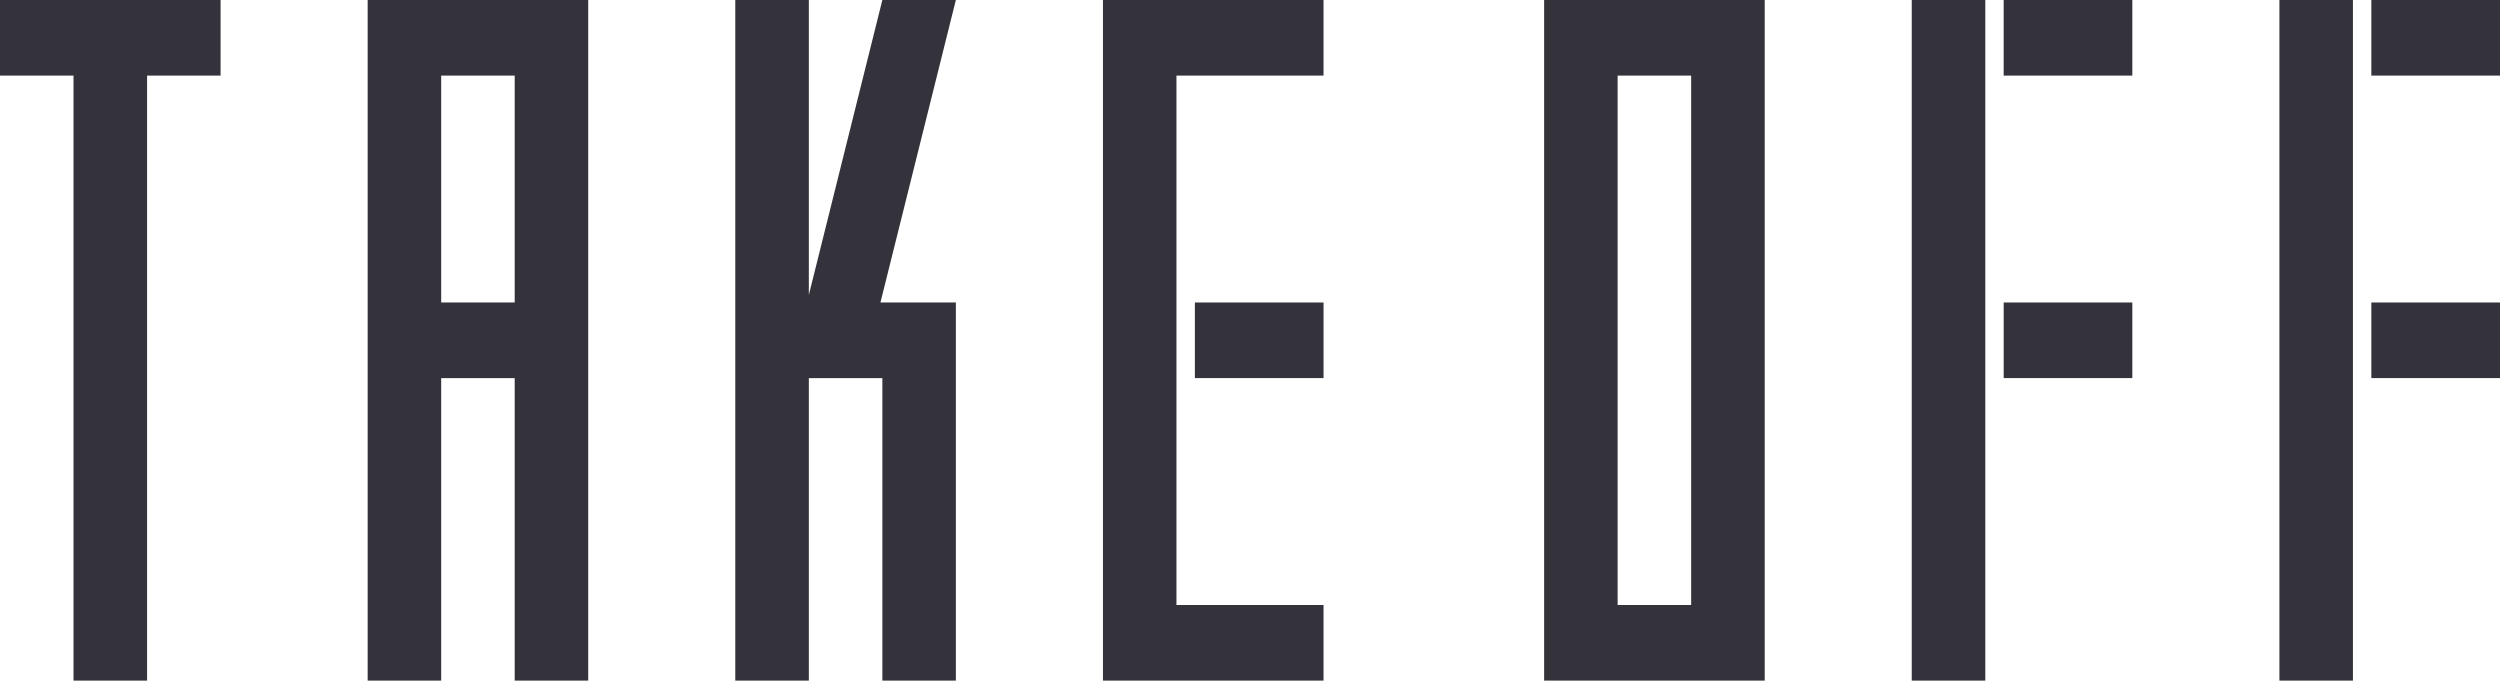
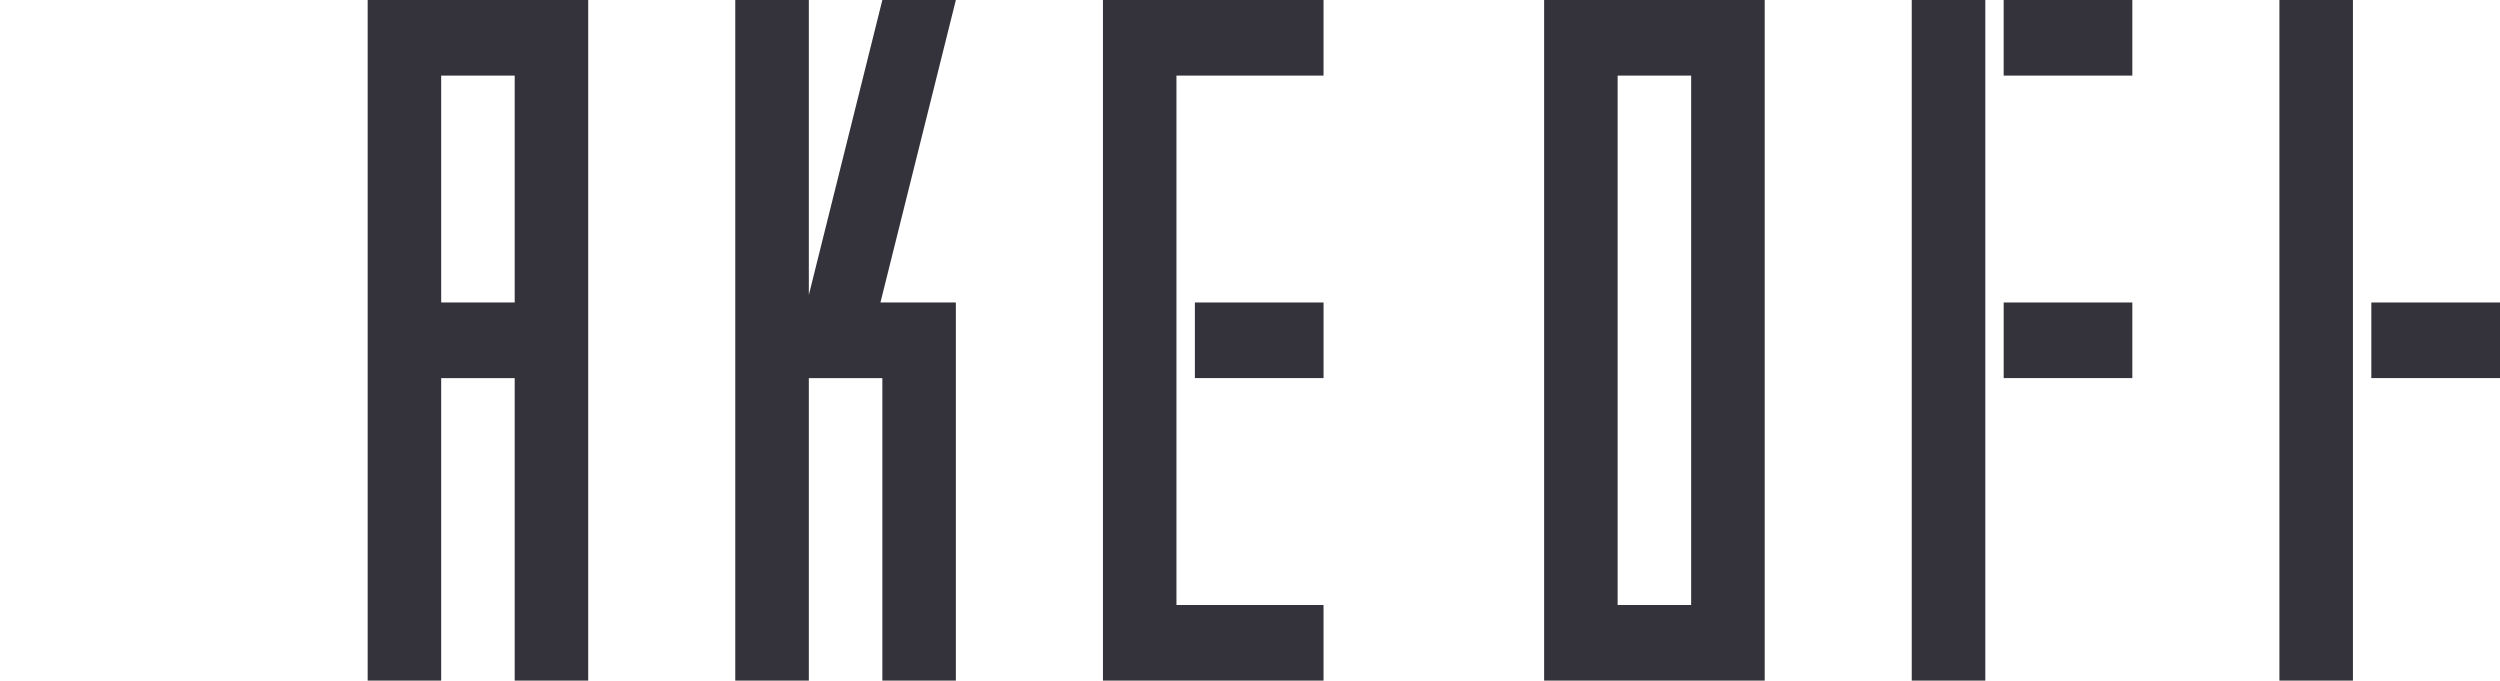
<svg xmlns="http://www.w3.org/2000/svg" width="191" height="52" viewBox="0 0 191 52" fill="none">
-   <path d="M16.853 0V5.776H11.237V52H5.616V5.776H0V0H16.853Z" fill="#34333B" />
-   <path d="M44.943 0H28.09V52H33.706V28.89H39.323V52H44.939V0H44.943ZM39.323 23.11H33.706V5.776H39.323V23.11Z" fill="#34333B" />
+   <path d="M44.943 0H28.09V52H33.706V28.89H39.323V52H44.939V0H44.943ZM39.323 23.11H33.706V5.776H39.323Z" fill="#34333B" />
  <path d="M134.824 52V0H117.971V52H134.824ZM129.204 46.224H123.587V5.776H129.204V46.219V46.224Z" fill="#34333B" />
  <path d="M73.028 52H67.412V28.89H61.795V52H56.175V0H61.795V22.531L67.412 0H73.028L67.265 23.11H67.412H73.028V52Z" fill="#34333B" />
  <path d="M179.764 23.11V5.776V0H174.147V52H179.764V38.376V28.89V23.11Z" fill="#34333B" />
  <path d="M191 23.11H181.17V28.886H191V23.11Z" fill="#34333B" />
-   <path d="M191 0H181.17V5.776H191V0Z" fill="#34333B" />
  <path d="M101.119 23.11H91.289V28.886H101.119V23.11Z" fill="#34333B" />
  <path d="M84.265 0V52H101.118V46.224H89.881V38.376V28.89V23.11V12.996V5.776H101.118V0H84.265Z" fill="#34333B" />
  <path d="M151.678 23.11V5.776V0H146.057V52H151.678V38.376V28.89V23.11Z" fill="#34333B" />
  <path d="M162.91 23.11H153.081V28.886H162.91V23.11Z" fill="#34333B" />
  <path d="M162.91 0H153.08V5.776H162.91V0Z" fill="#34333B" />
</svg>